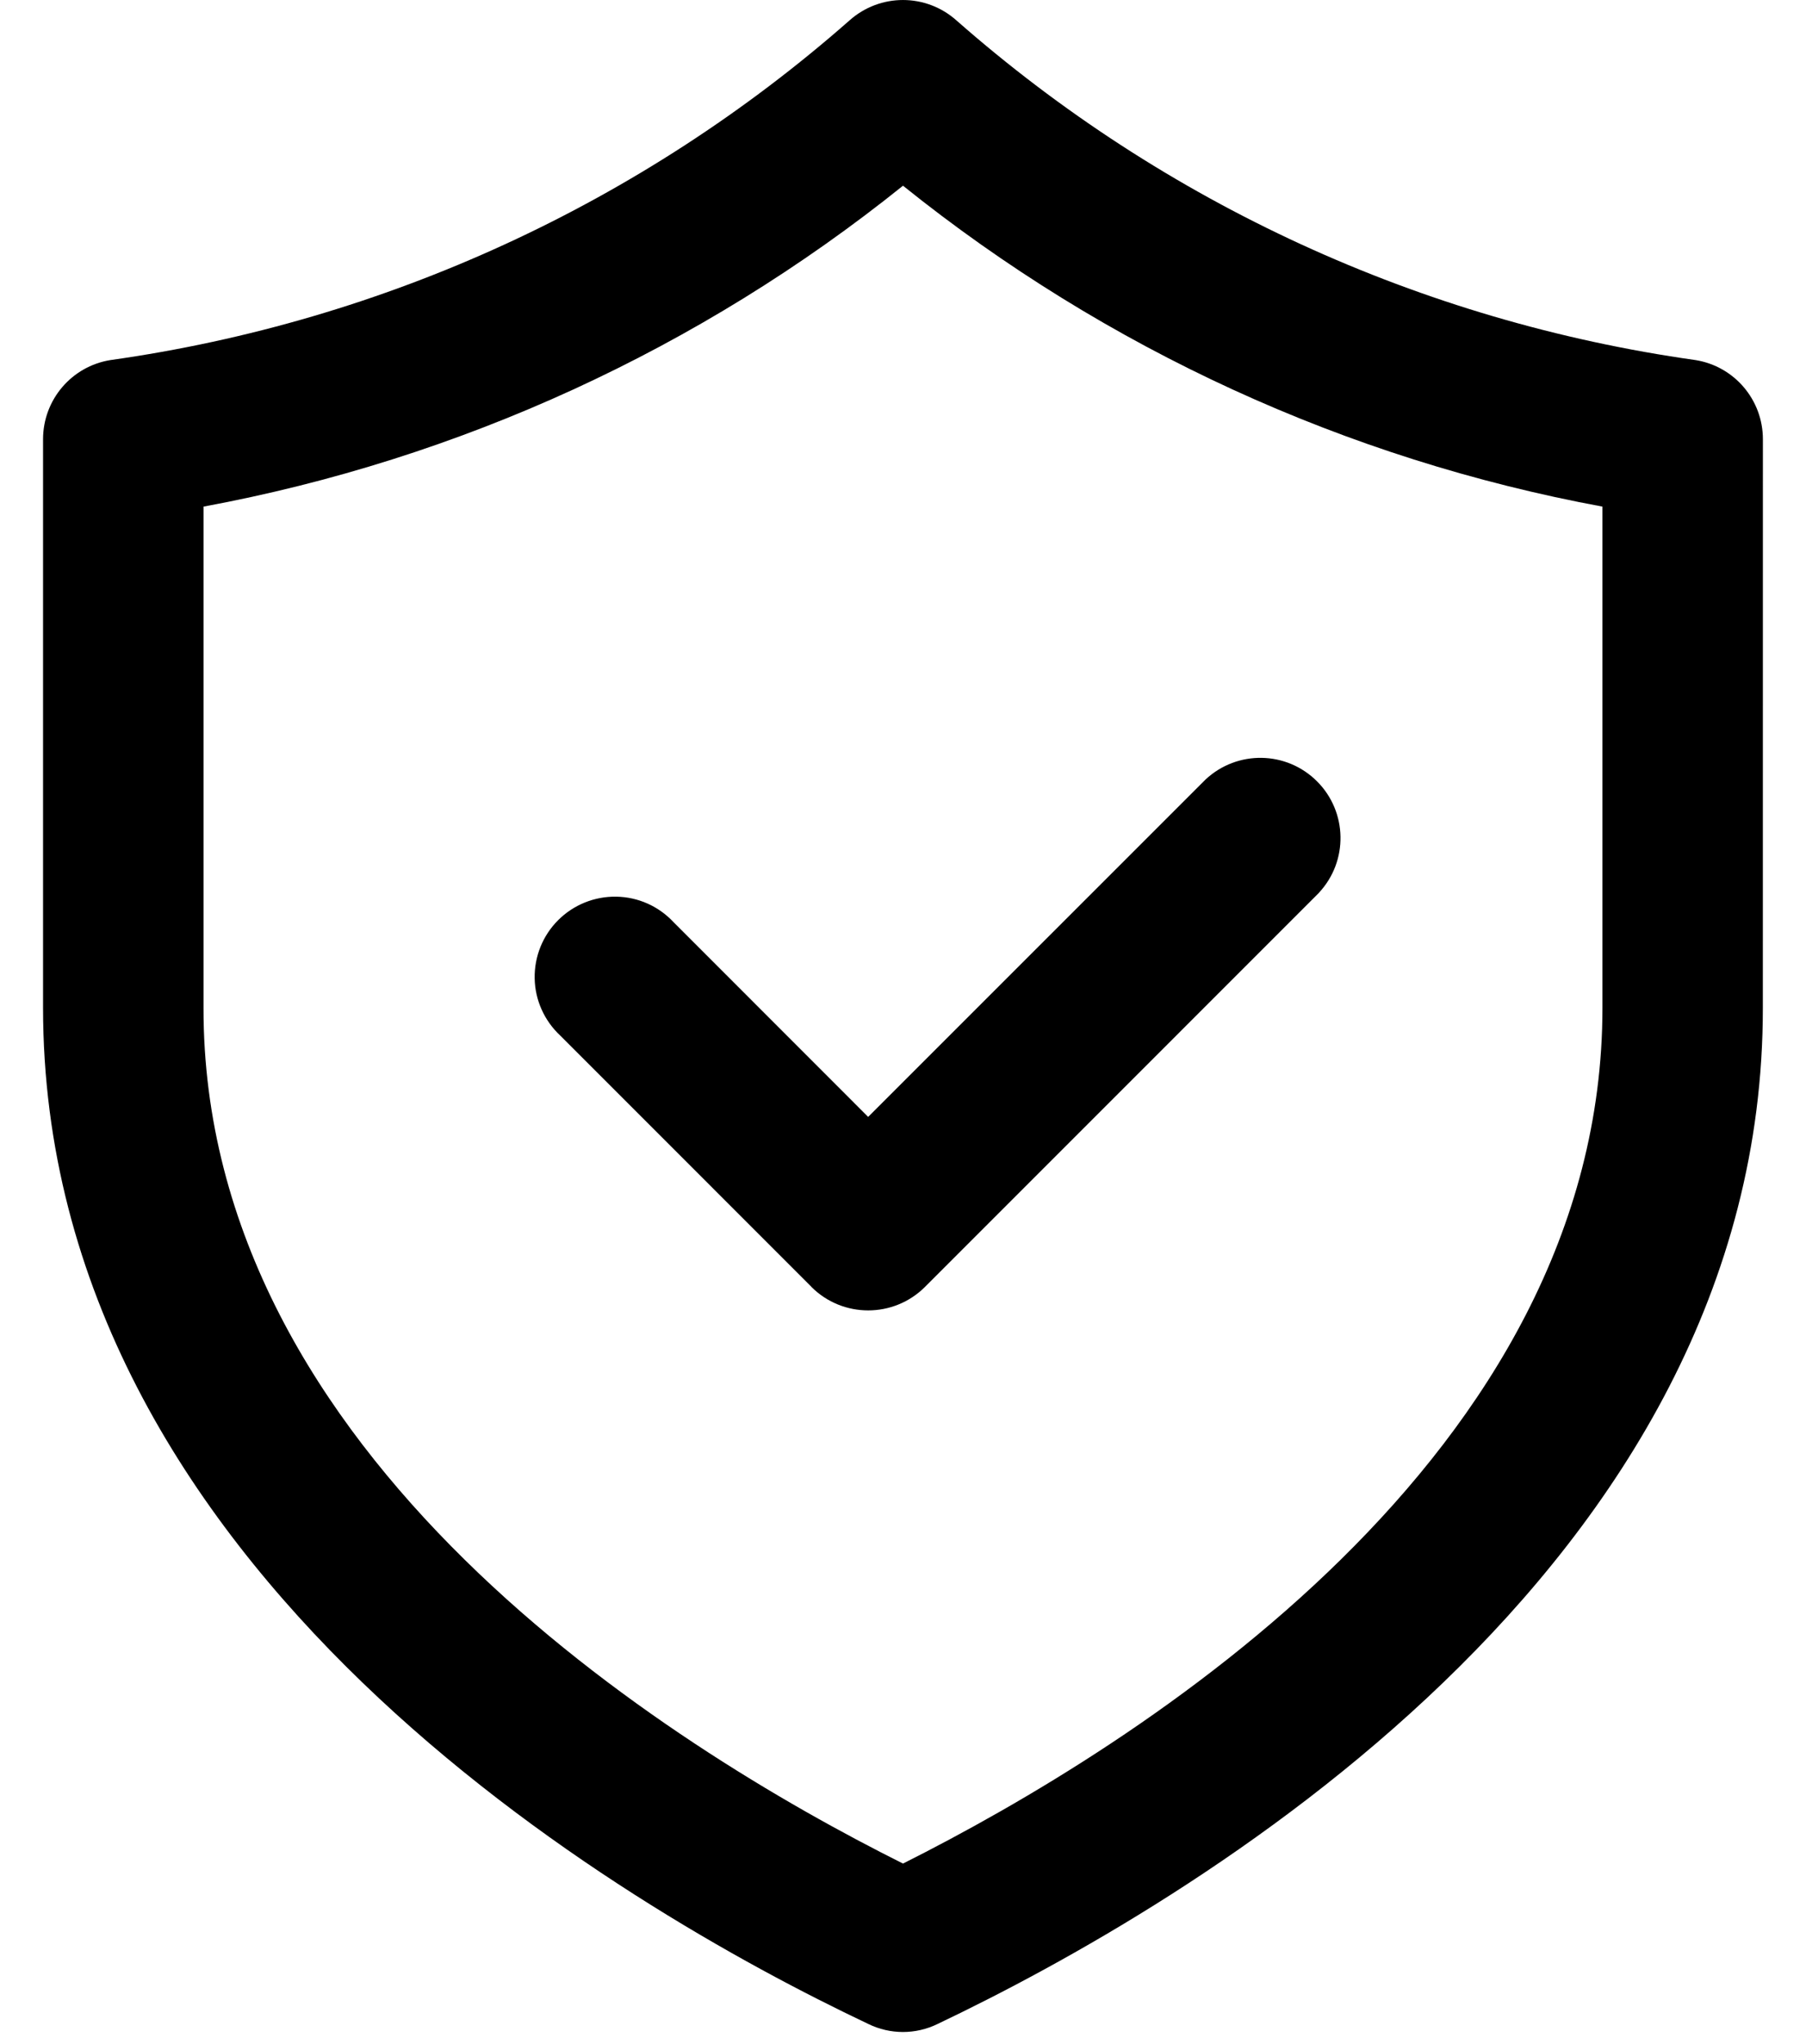
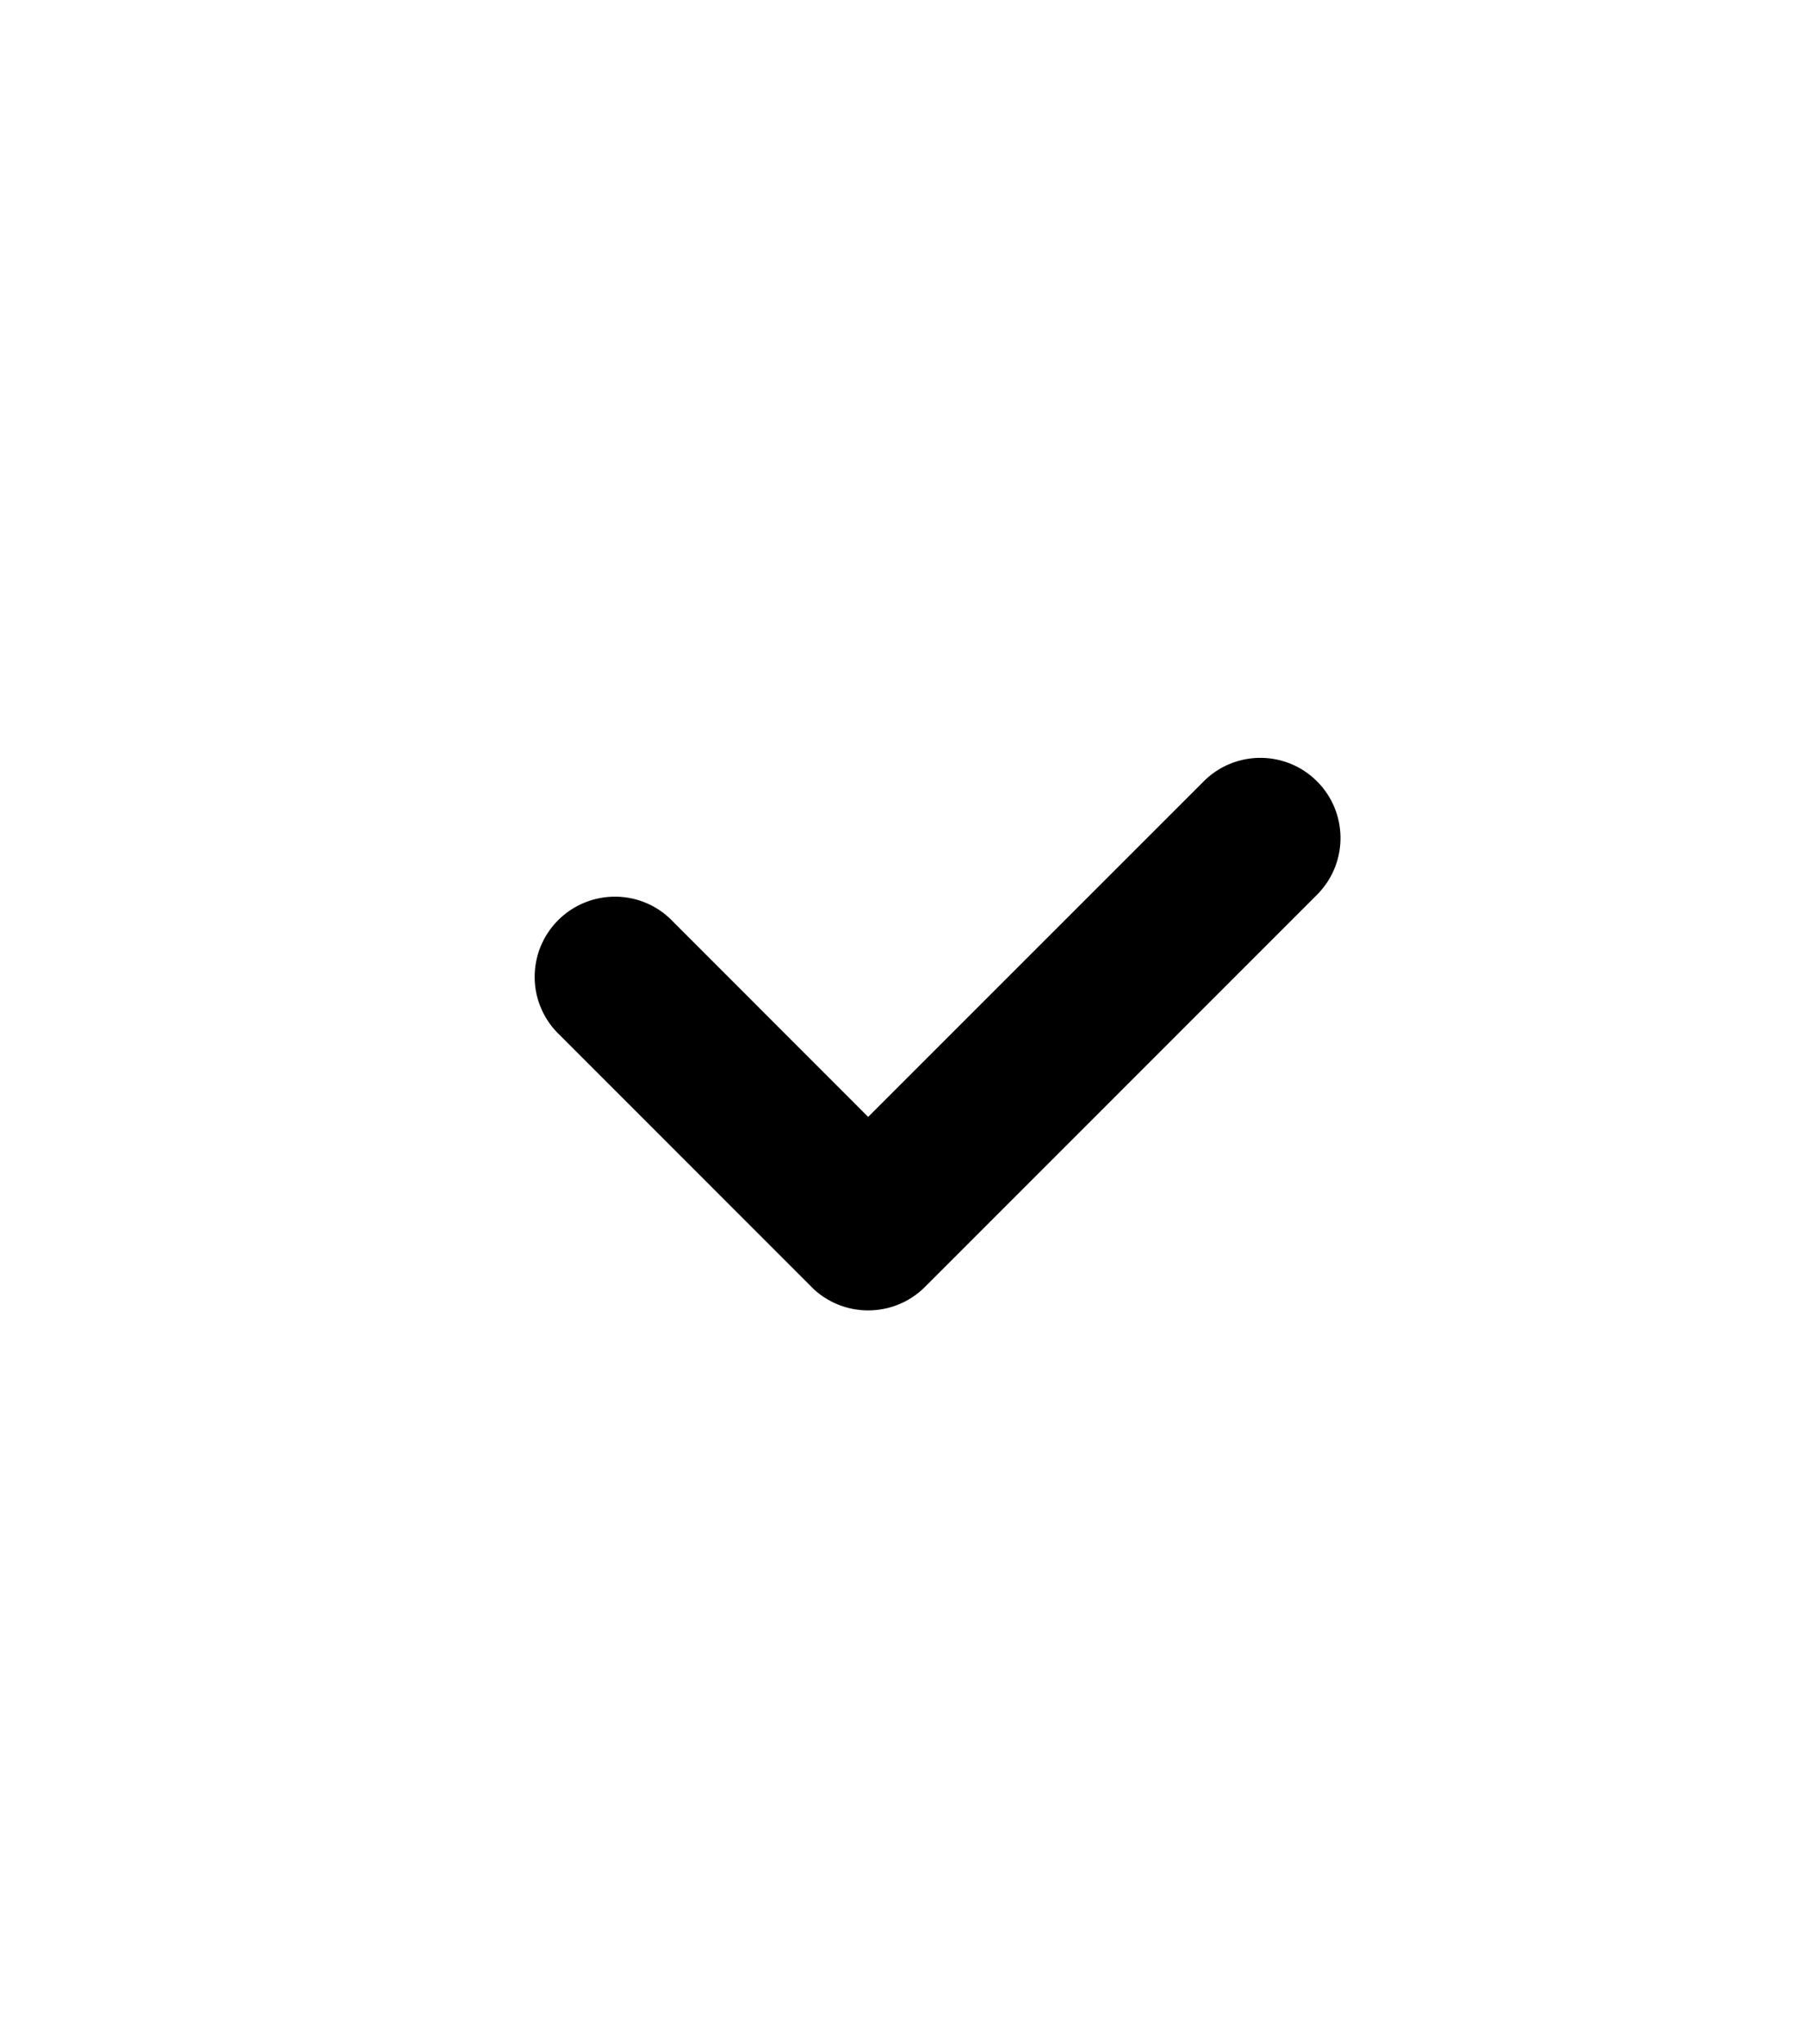
<svg xmlns="http://www.w3.org/2000/svg" width="38" height="43" viewBox="0 0 38 43" fill="none">
  <path d="M14.173 19.401C13.859 19.064 13.426 18.871 12.967 18.864C12.51 18.856 12.068 19.034 11.745 19.357C11.419 19.682 11.242 20.124 11.25 20.581C11.257 21.038 11.453 21.473 11.787 21.785L17.074 27.073V27.075C17.733 27.732 18.801 27.732 19.461 27.075L27.752 18.783V18.781C28.372 18.117 28.354 17.08 27.712 16.438C27.069 15.794 26.034 15.777 25.368 16.397L18.267 23.497L14.173 19.401Z" fill="black" />
-   <path d="M37.093 9.24C37.093 8.412 36.493 7.706 35.675 7.575C29.904 6.761 24.5 4.278 20.125 0.43C19.483 -0.143 18.516 -0.143 17.874 0.43C13.499 4.278 8.095 6.762 2.324 7.575C1.506 7.706 0.906 8.412 0.906 9.24V21.2C0.906 33.036 13.046 40.104 18.267 42.578C18.729 42.805 19.269 42.805 19.731 42.578C24.952 40.09 37.103 33.026 37.092 21.2L37.093 9.24ZM33.717 21.202C33.717 30.632 23.951 36.717 19 39.205C14.049 36.73 4.271 30.643 4.282 21.202V10.658C9.671 9.66 14.727 7.34 19 3.907C23.272 7.34 28.329 9.661 33.717 10.658V21.202Z" fill="black" />
</svg>